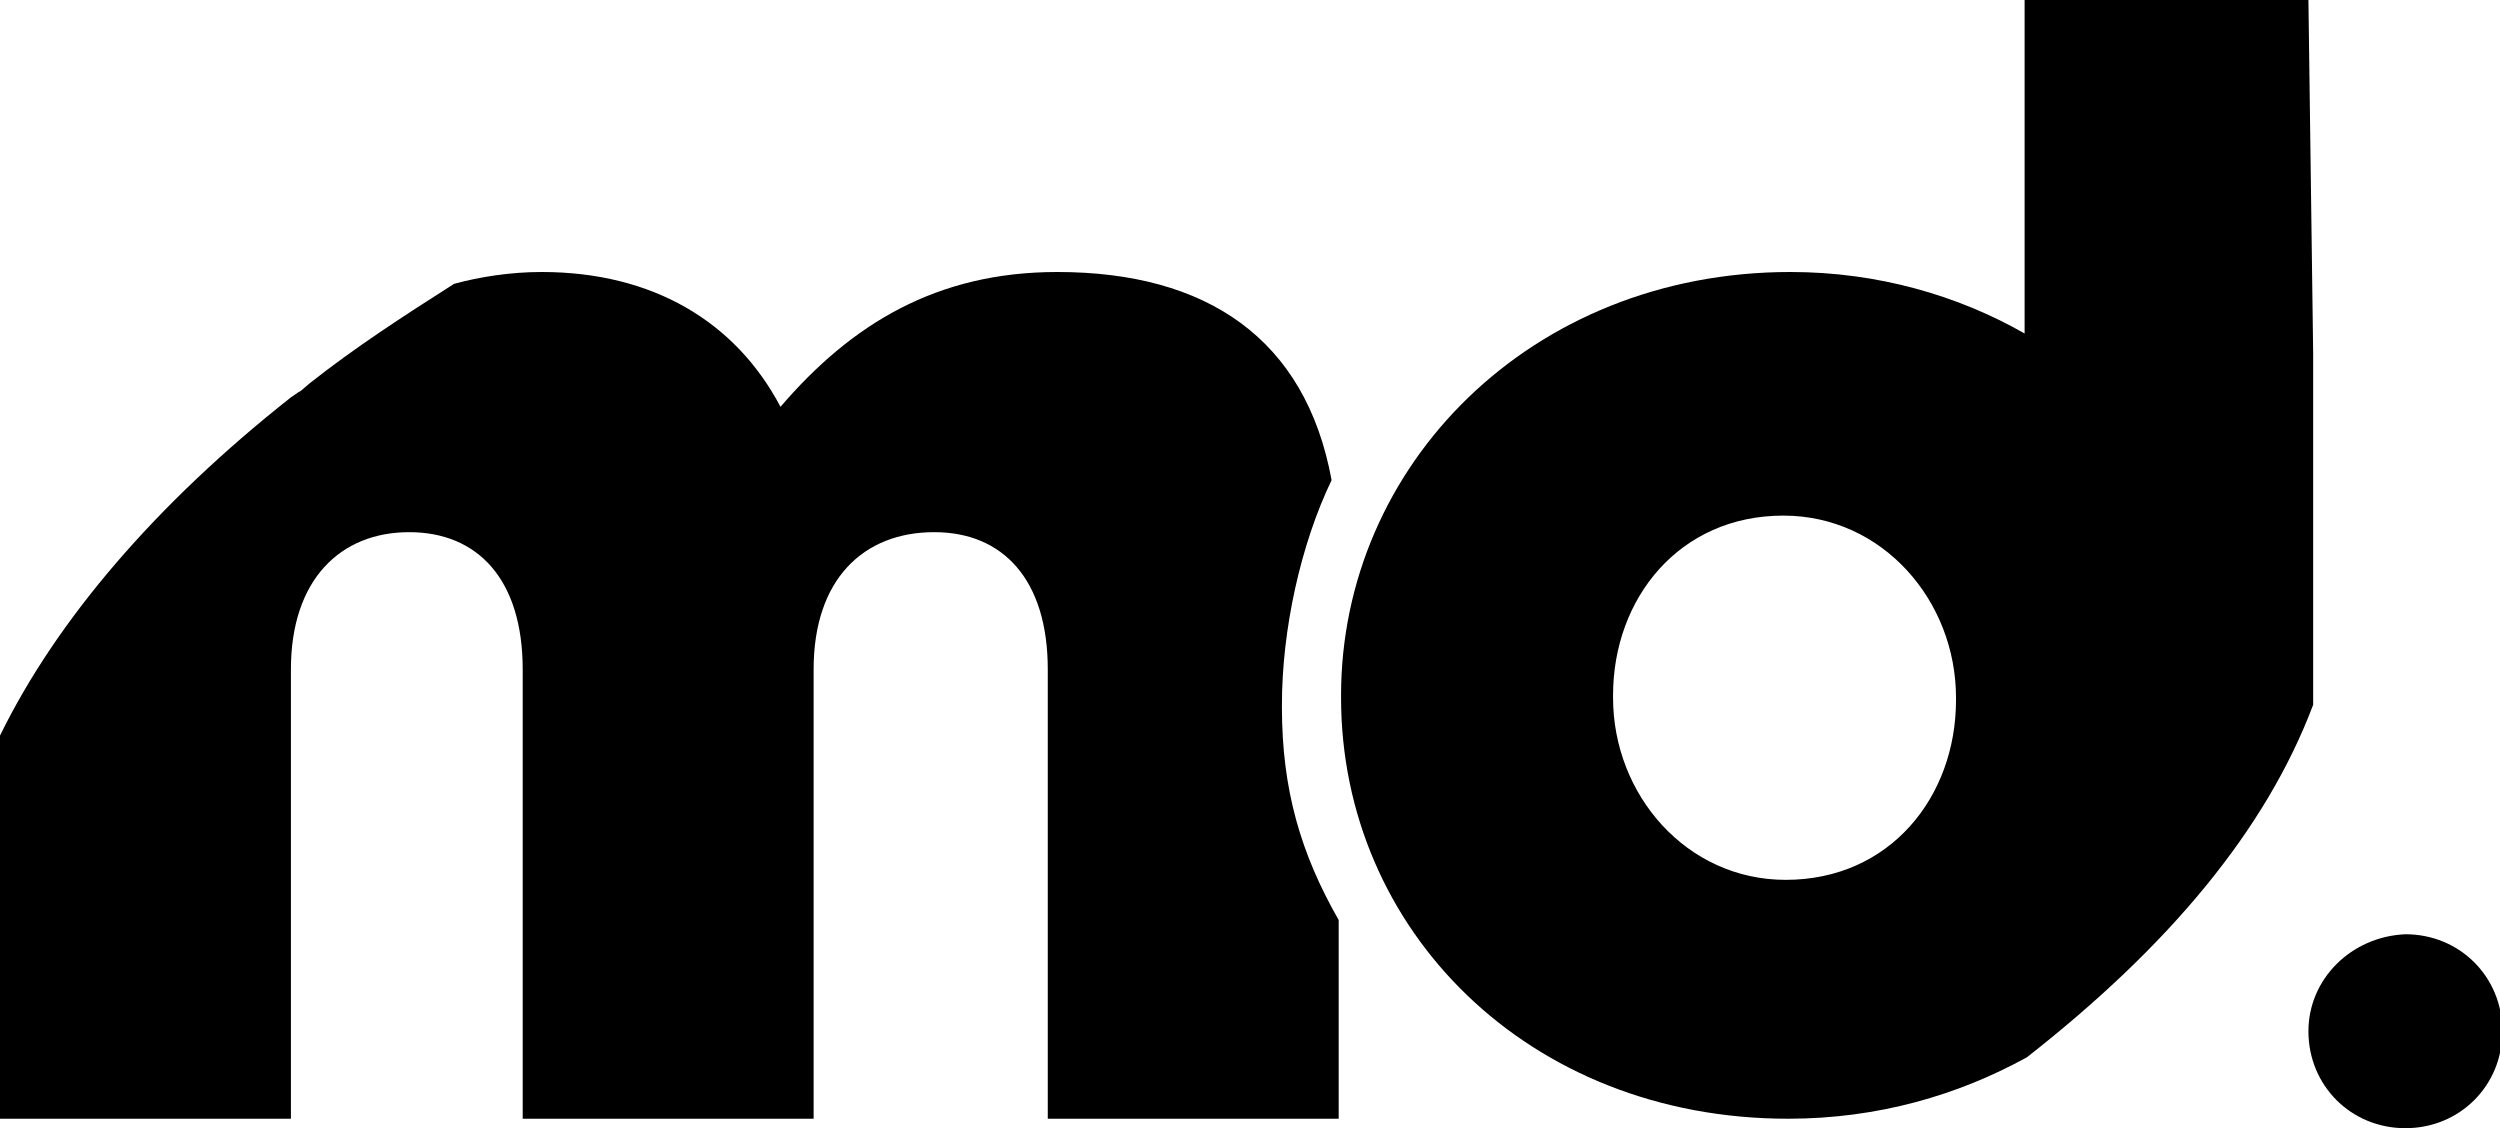
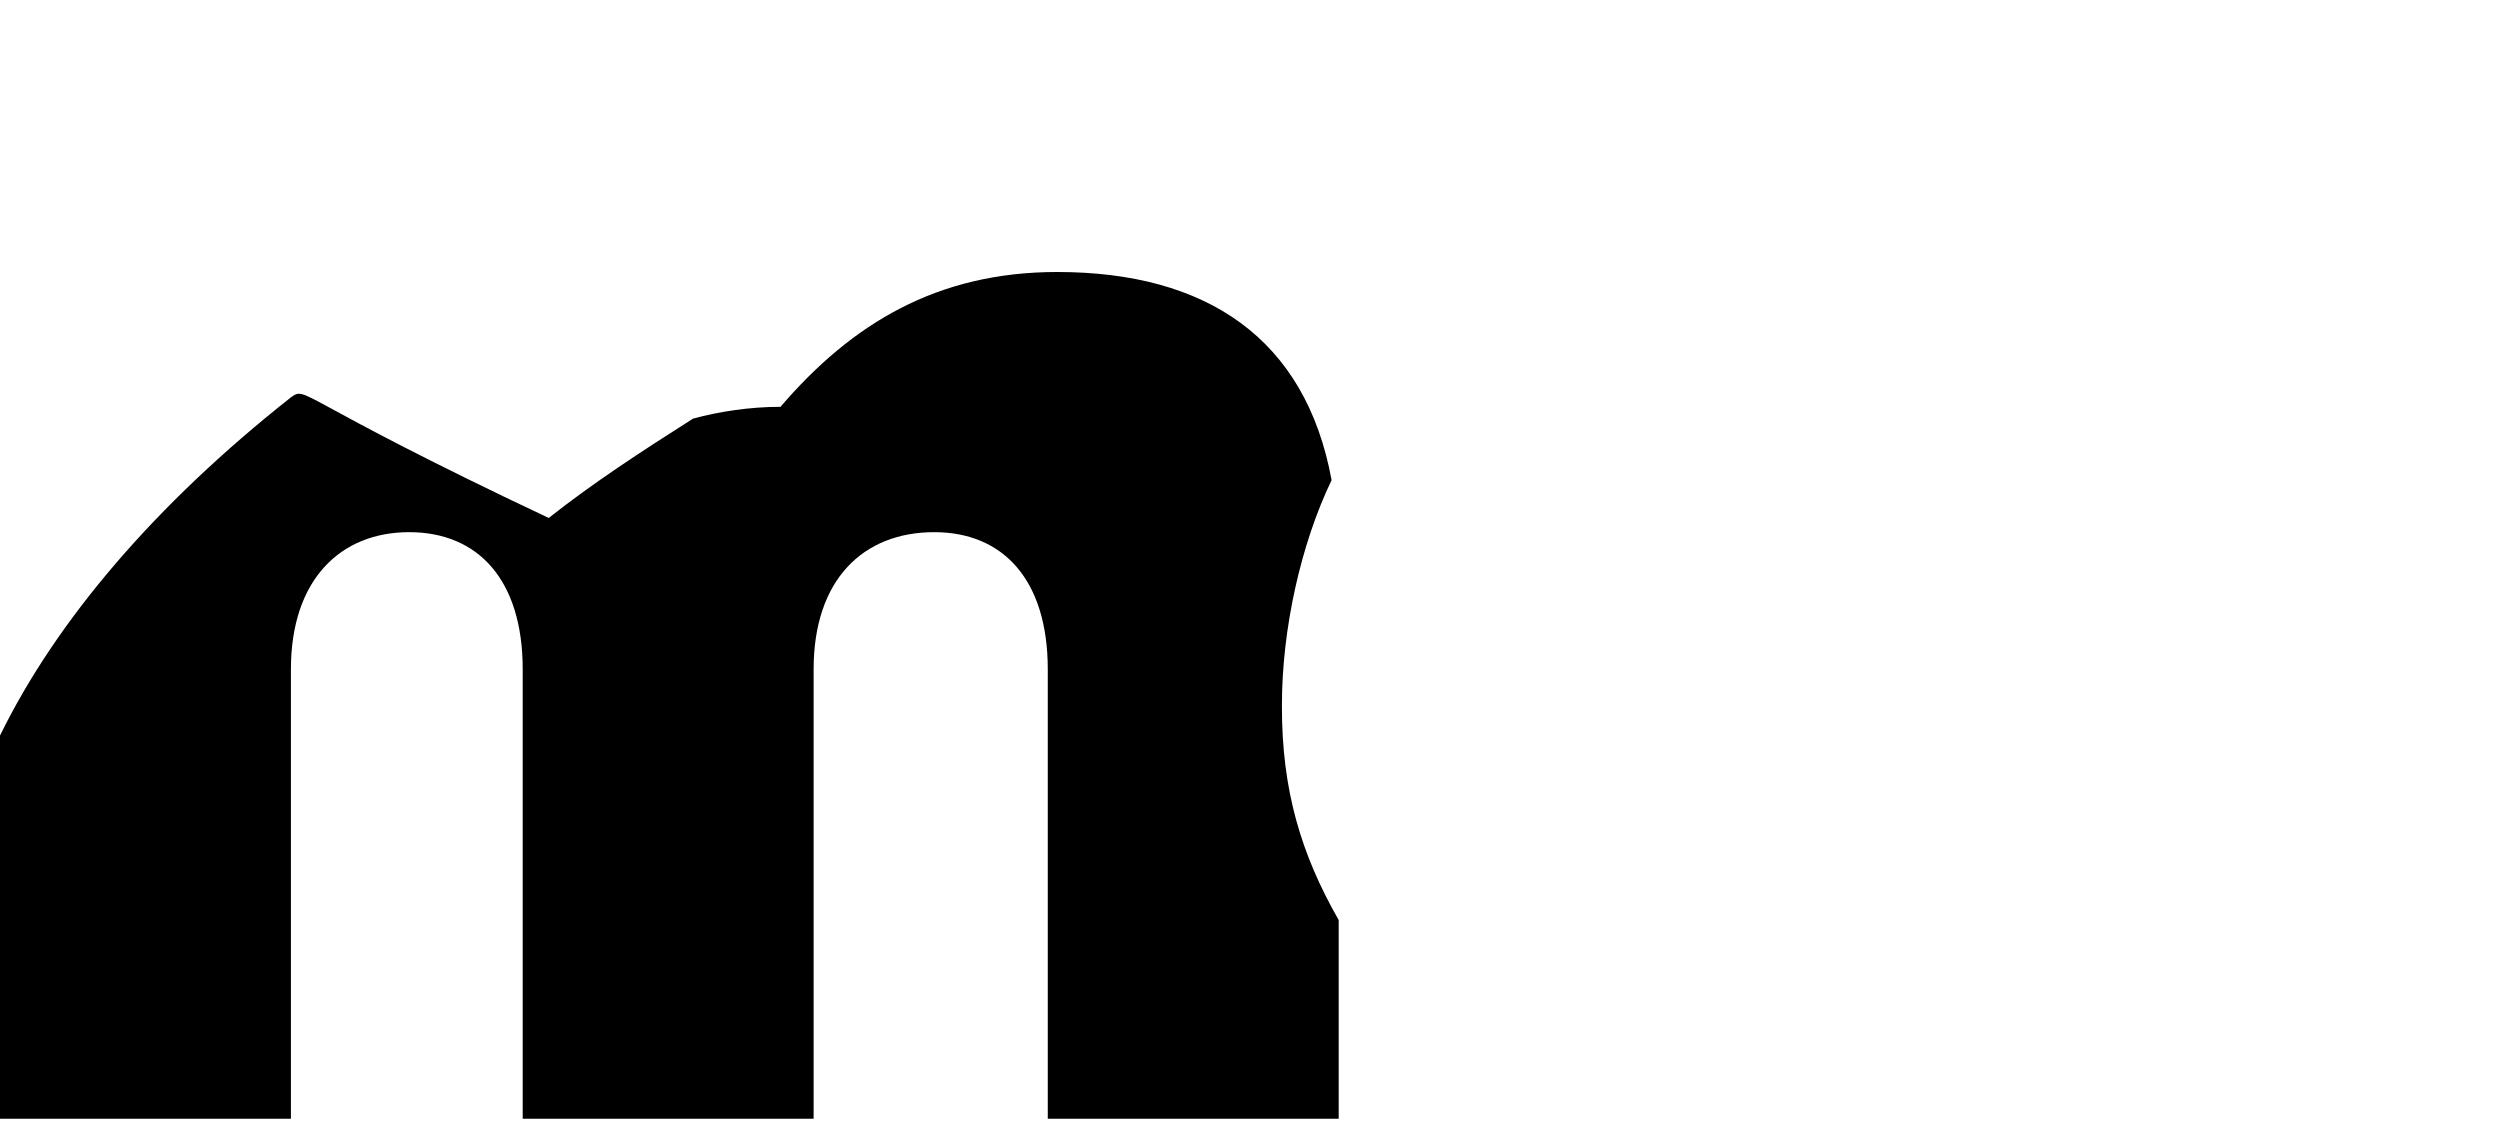
<svg xmlns="http://www.w3.org/2000/svg" version="1.1" id="Layer_1" x="0px" y="0px" viewBox="0 0 105.7 47.7" enable-background="new 0 0 105.7 47.7" xml:space="preserve" class="credit svg replaced-svg">
  <g>
    <g>
-       <path d="M97.6,0l-12,0l0,14.1c-2.8-1.6-6.2-2.6-9.9-2.6c-11,0-19,8.2-19,17.9v0.1c0,9.8,7.9,17.8,18.9,17.8    c3.8,0,7.2-1,10.1-2.6c6-4.7,10.1-9.6,12.1-14.9l0-14.8c0,0,0,0,0-0.1L97.6,0z M82.7,29.6c0,4.1-2.8,7.6-7.2,7.6    c-4.2,0-7.3-3.6-7.3-7.7v-0.1c0-4.1,2.8-7.6,7.2-7.6c4.2,0,7.3,3.6,7.3,7.7V29.6z" />
-       <path d="M97.6,43.6c0,2.3,1.8,4.1,4.1,4.1c2.3,0,4.1-1.8,4.1-4.1c0-2.3-1.8-4.1-4.1-4.1    C99.4,39.6,97.6,41.4,97.6,43.6" />
-     </g>
-     <path d="M12.3,16.8L12.3,16.8C6.6,21.3,2.4,26.2,0,31.1l0,16.2l12.3,0l0-19c0-3.8,2.1-5.8,5-5.8   c2.9,0,4.8,2,4.8,5.8l0,19l12.3,0l0-19c0-3.8,2.1-5.8,5.1-5.8c2.9,0,4.8,2,4.8,5.8l0,19l12.3,0l0-8.4c-1.6-2.8-2.4-5.5-2.4-9v-0.1   c0-3.2,0.8-6.8,2.1-9.5c-1.1-6-5.3-8.8-11.6-8.8c-5.1,0-8.7,2.2-11.7,5.7c-1.9-3.6-5.4-5.7-10.1-5.7c-1.3,0-2.6,0.2-3.7,0.5   c-2.2,1.4-4.2,2.7-6.1,4.2C12.4,16.8,13,16.3,12.3,16.8" />
+       </g>
+     <path d="M12.3,16.8L12.3,16.8C6.6,21.3,2.4,26.2,0,31.1l0,16.2l12.3,0l0-19c0-3.8,2.1-5.8,5-5.8   c2.9,0,4.8,2,4.8,5.8l0,19l12.3,0l0-19c0-3.8,2.1-5.8,5.1-5.8c2.9,0,4.8,2,4.8,5.8l0,19l12.3,0l0-8.4c-1.6-2.8-2.4-5.5-2.4-9v-0.1   c0-3.2,0.8-6.8,2.1-9.5c-1.1-6-5.3-8.8-11.6-8.8c-5.1,0-8.7,2.2-11.7,5.7c-1.3,0-2.6,0.2-3.7,0.5   c-2.2,1.4-4.2,2.7-6.1,4.2C12.4,16.8,13,16.3,12.3,16.8" />
  </g>
</svg>